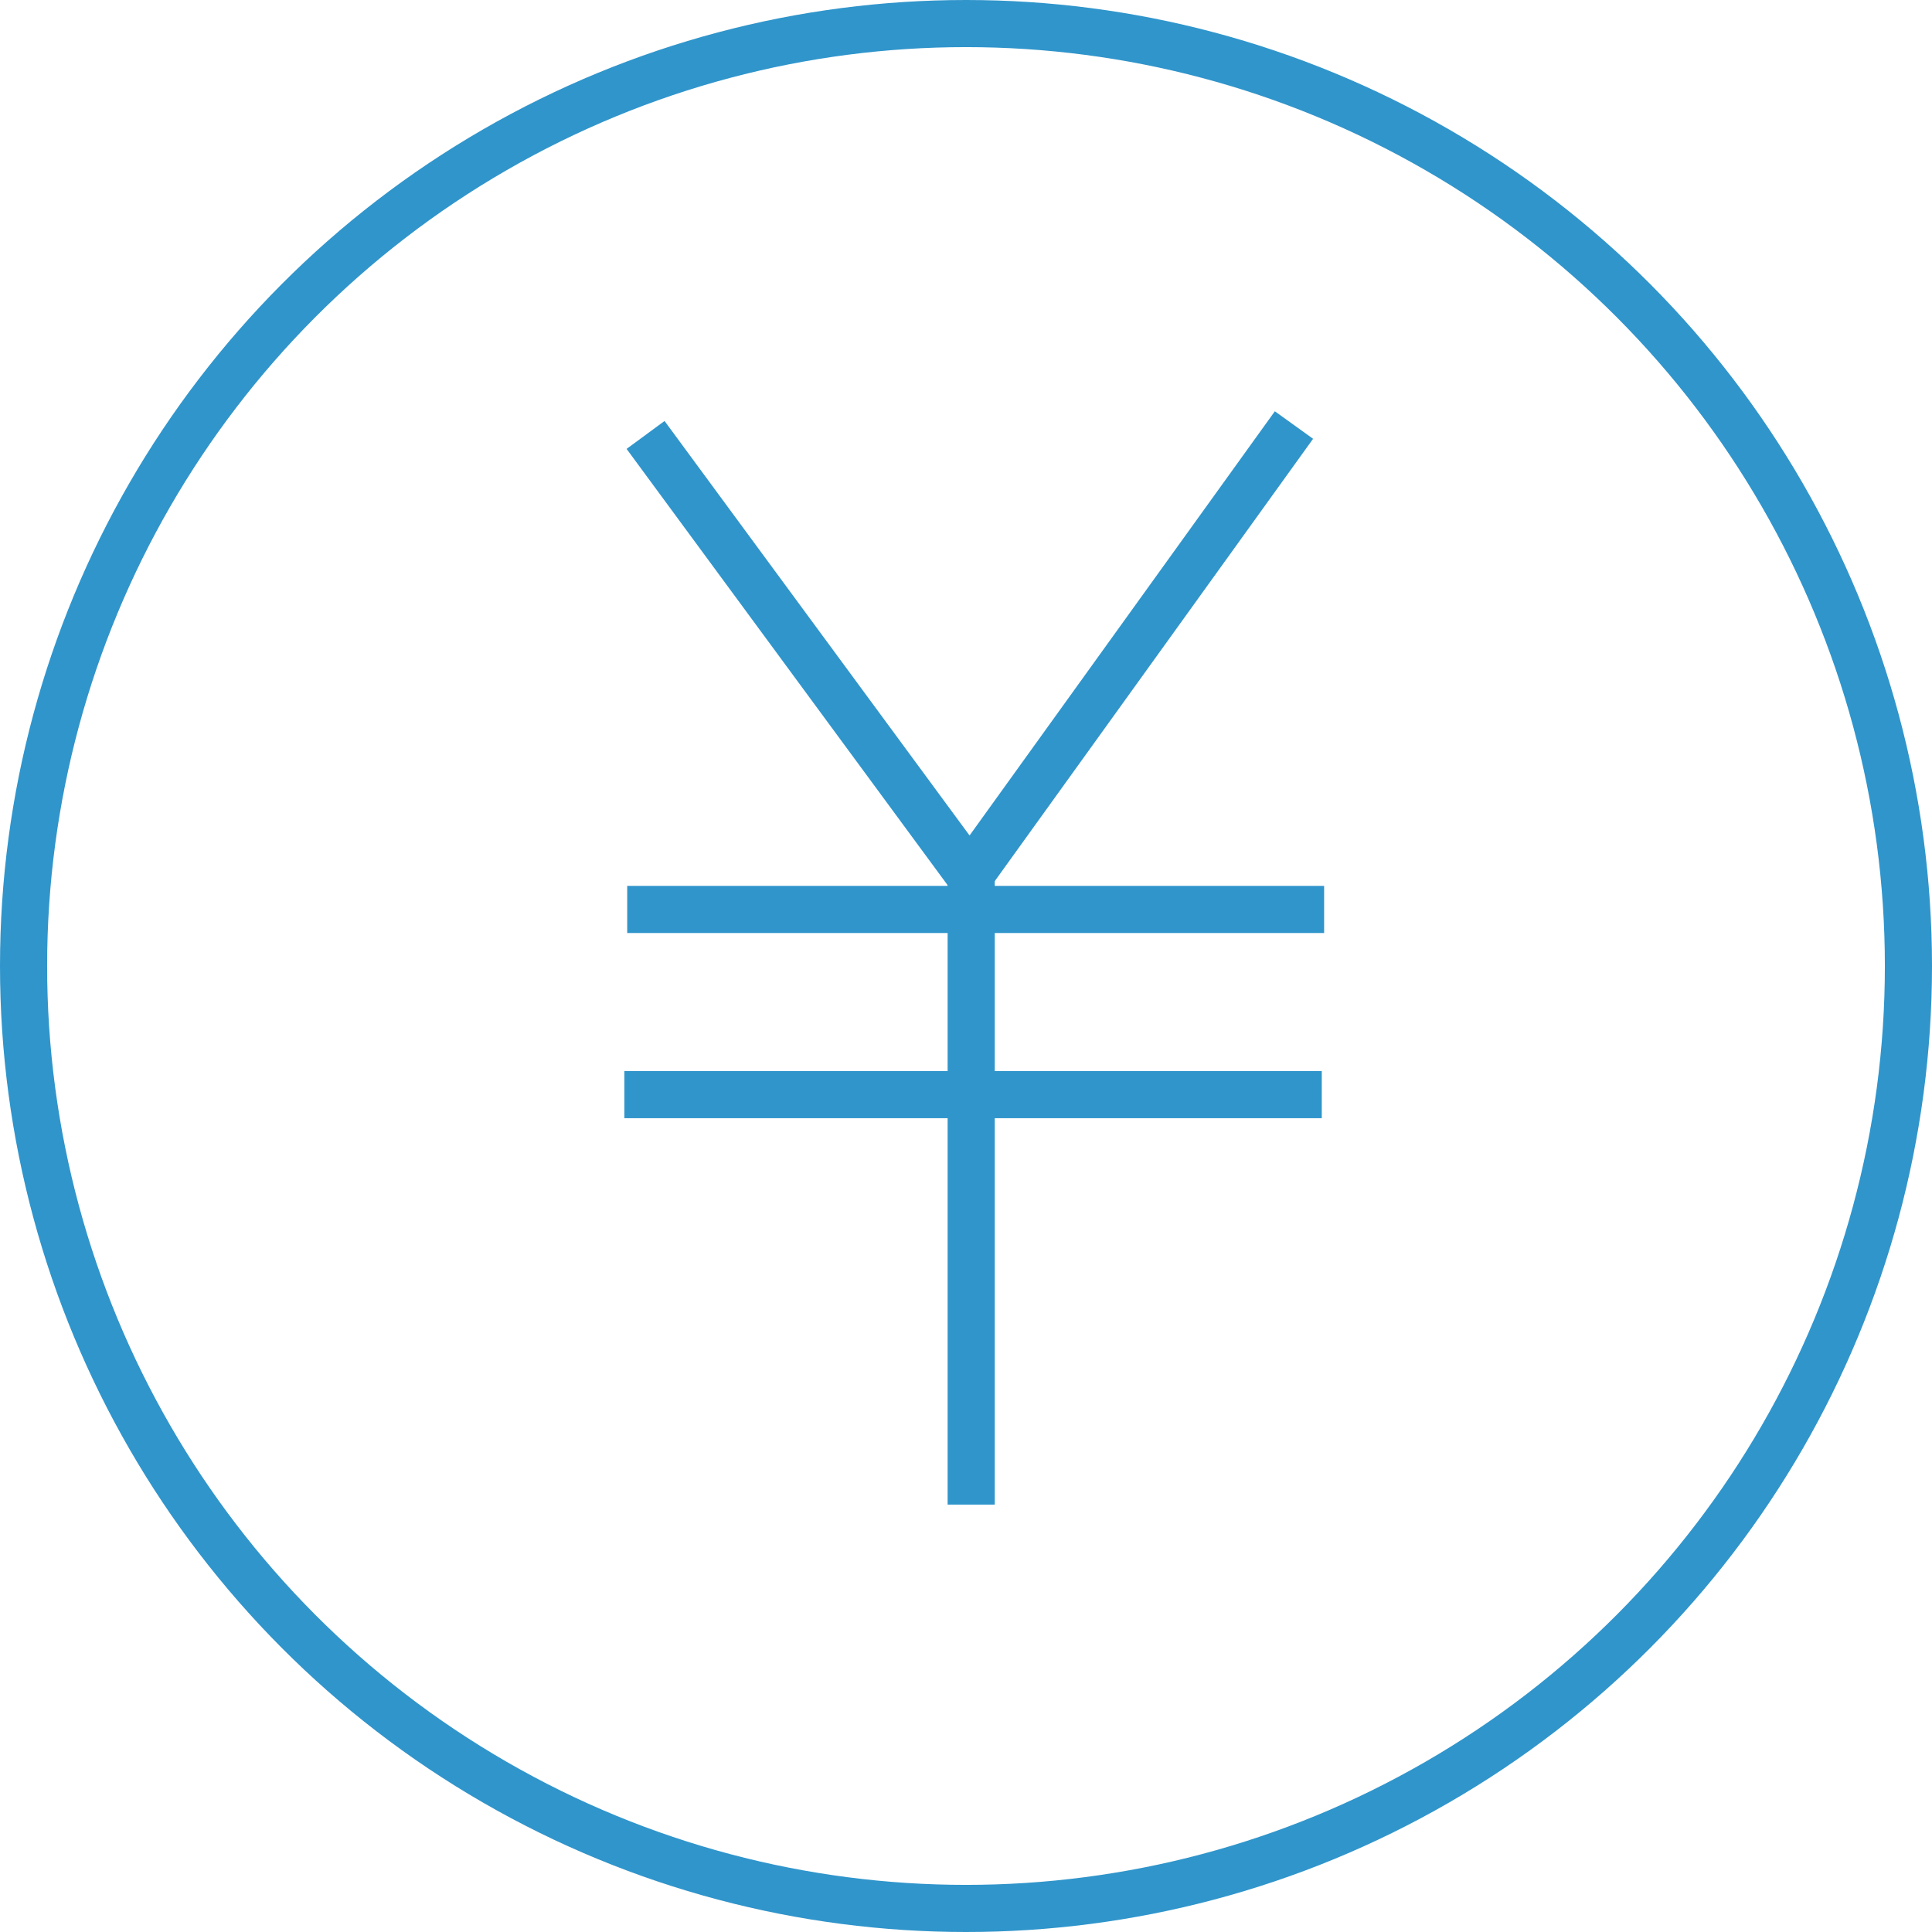
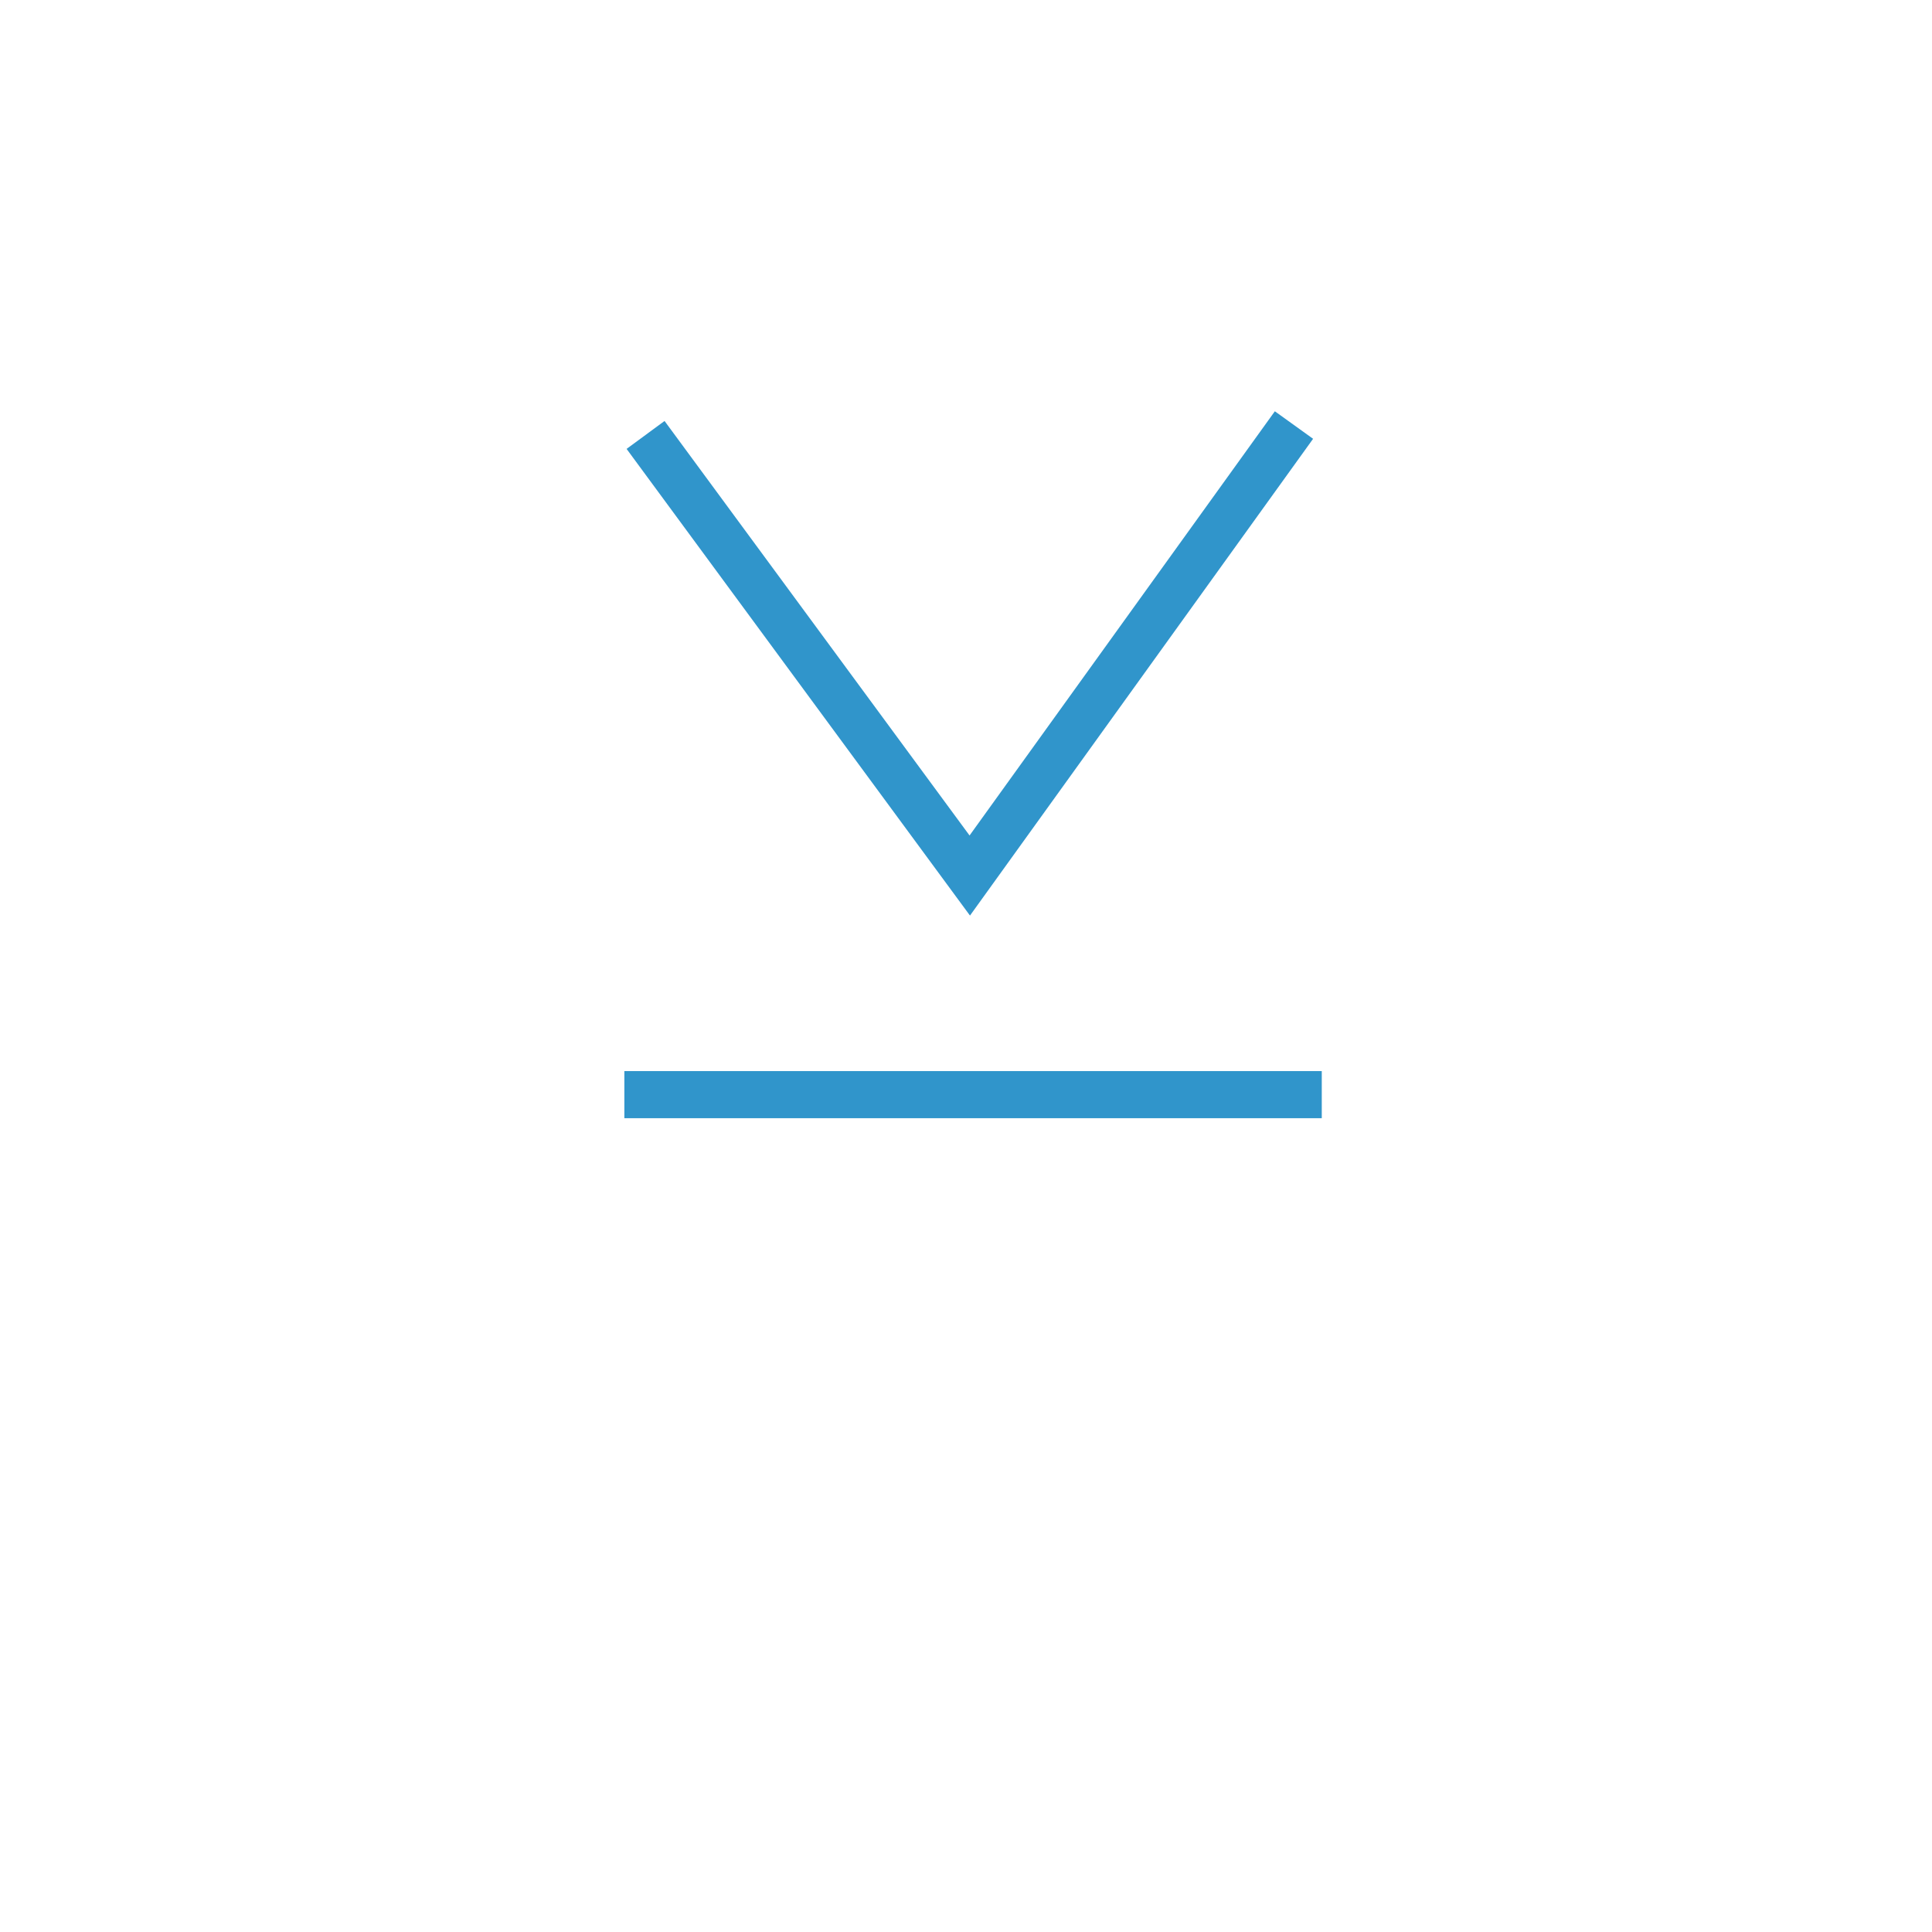
<svg xmlns="http://www.w3.org/2000/svg" viewBox="0 0 41 41" style="background-color:#ffffff00" version="1.1" xml:space="preserve" x="0px" y="0px" width="41px" height="41px">
-   <circle cx="20.5" cy="20.5" r="20" stroke="#3095cb" stroke-width="1" fill="none" />
  <polyline points="27.46 9.02 20.58 18.58 13.7 9.23" stroke="#3095cb" stroke-width="1" fill="none" />
-   <line x1="20.61" y1="31.93" x2="20.61" y2="18.37" stroke="#3095cb" stroke-width="1" fill="none" />
  <line x1="13.25" y1="23.23" x2="28.05" y2="23.23" stroke="#3095cb" stroke-width="1" fill="none" />
-   <line x1="13.31" y1="19.3" x2="28.1" y2="19.3" stroke="#3095cb" stroke-width="1" fill="none" />
</svg>